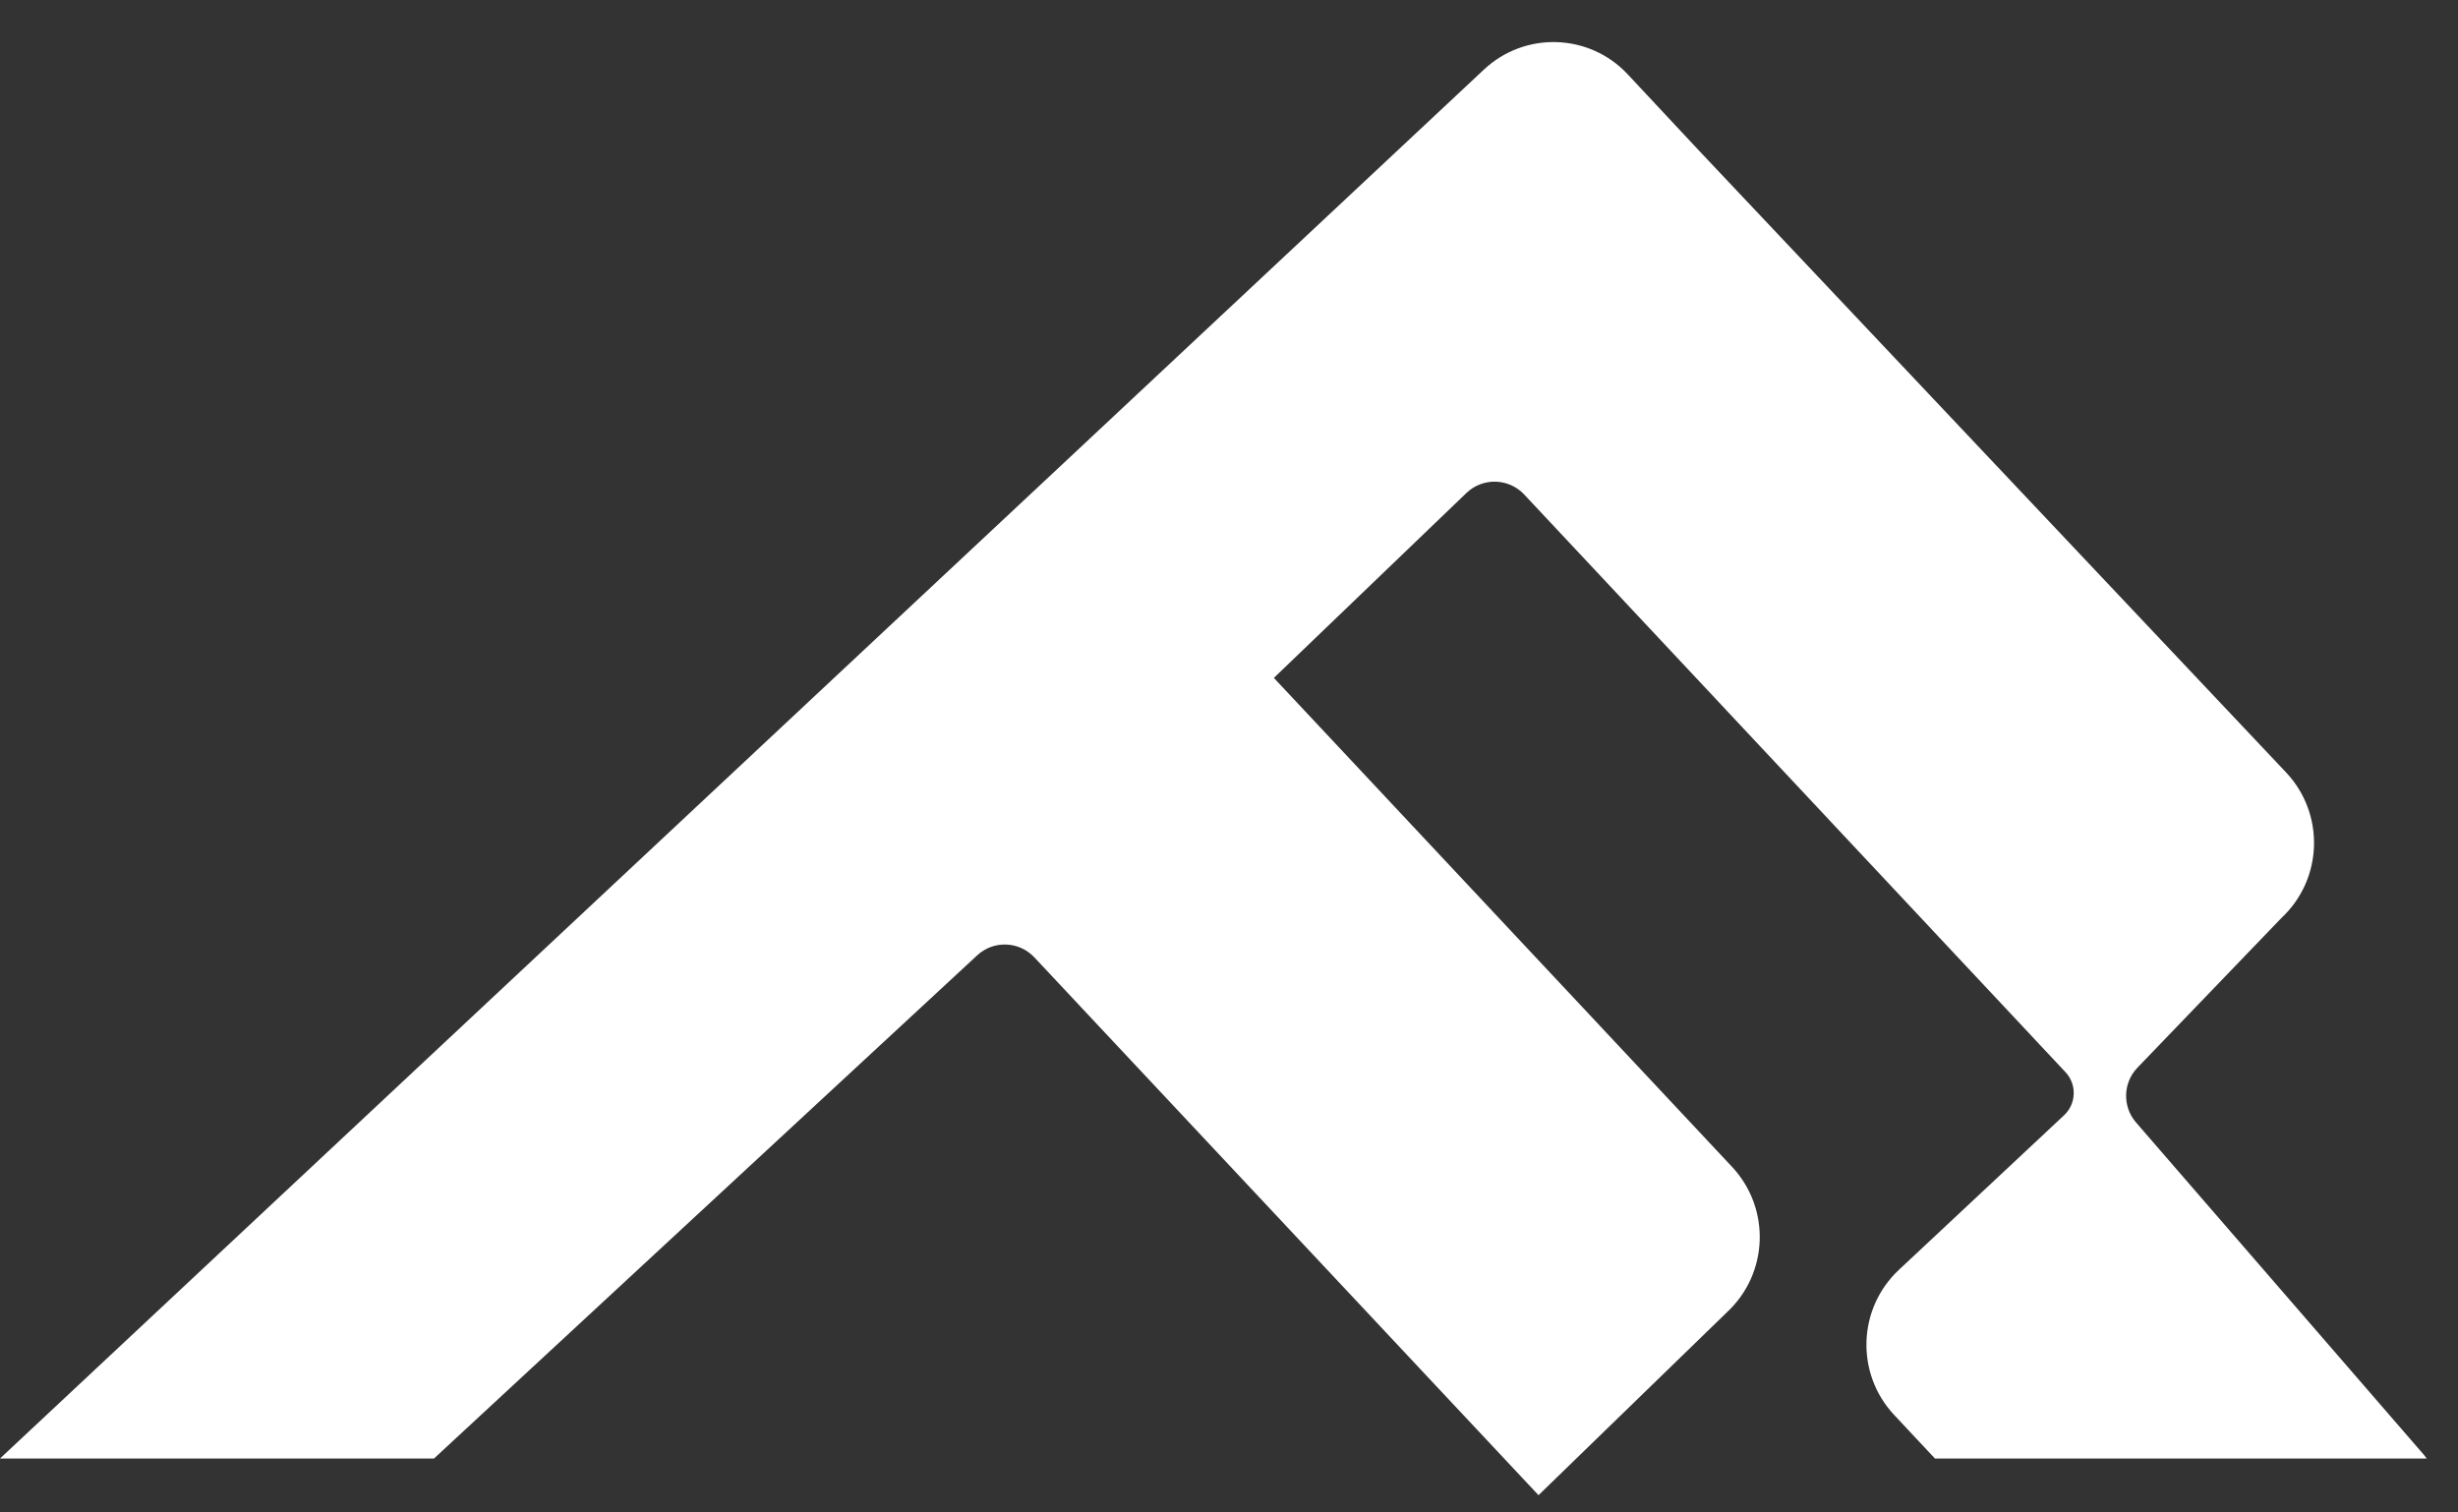
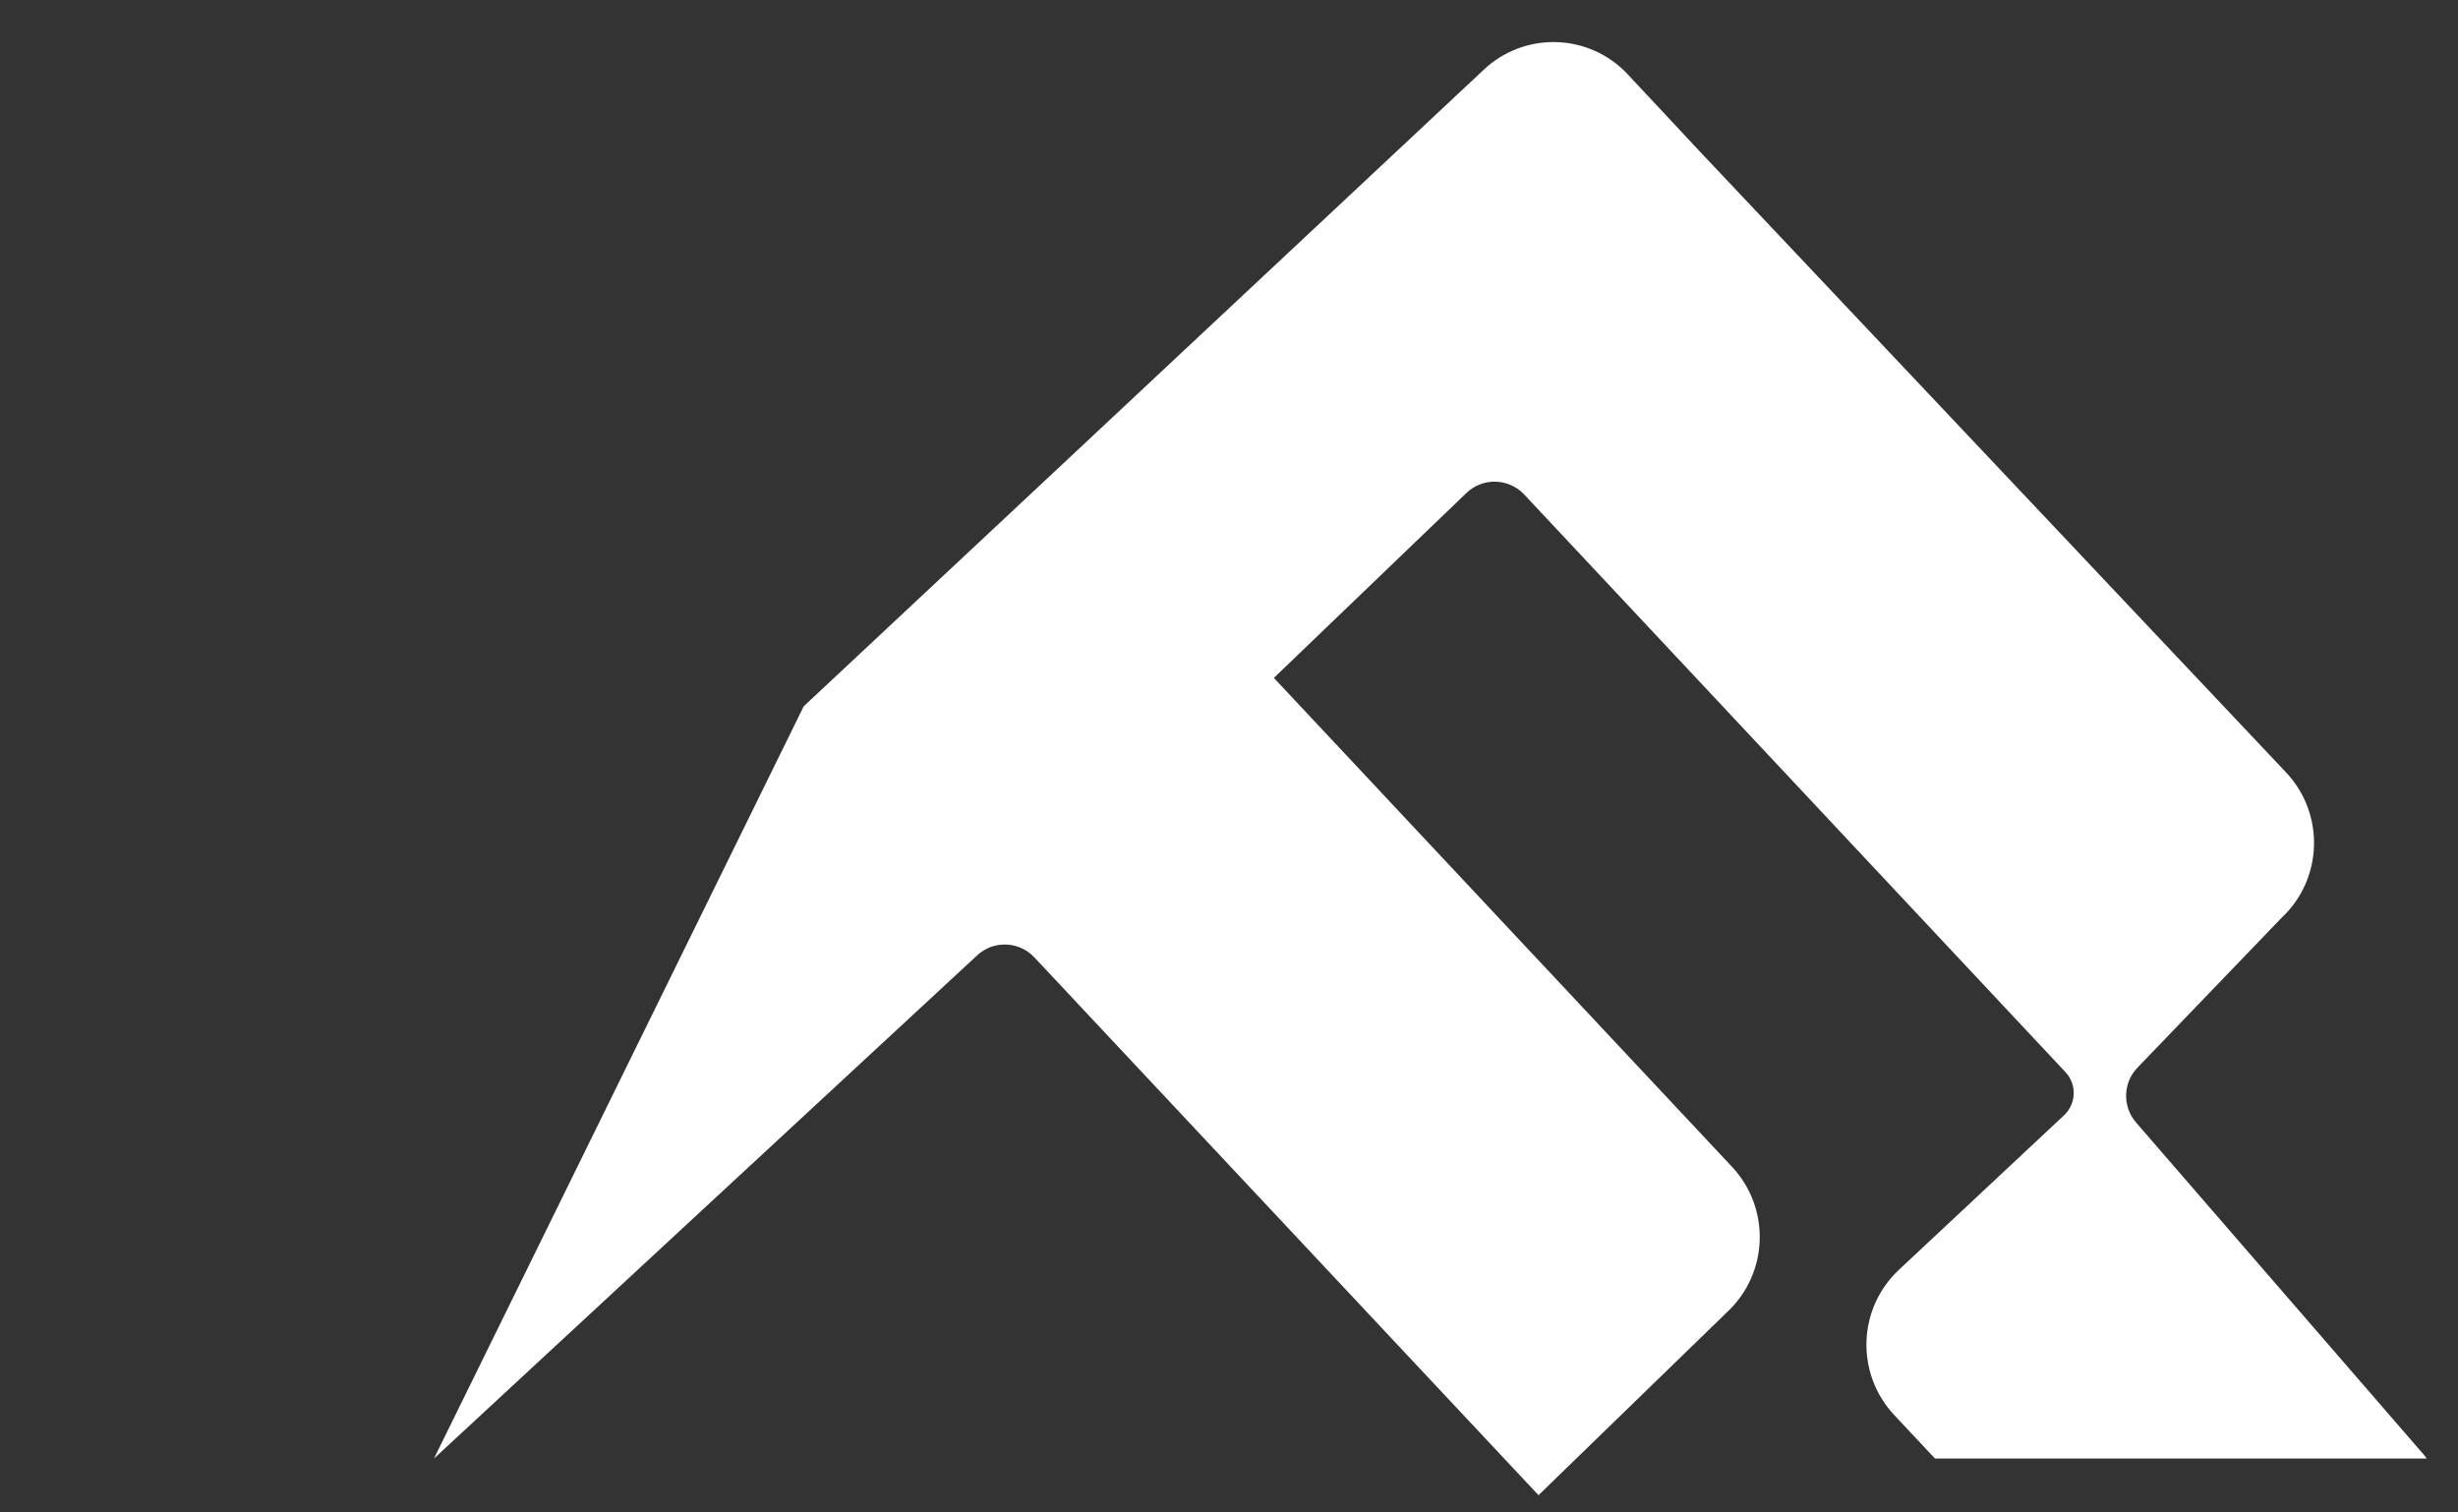
<svg xmlns="http://www.w3.org/2000/svg" width="39" height="24" viewBox="0 0 39 24" fill="none">
  <rect x="0" y="0" width="39" height="24" fill="#333333" stroke="none" />
-   <path d="M6.886 23.144H0L12.752 11.208L16.991 7.241L23.546 1.103C24.196 0.494 25.217 0.528 25.825 1.178L26.963 2.396L36.275 12.26C36.891 12.918 36.857 13.95 36.2 14.565L33.914 16.942C33.683 17.182 33.673 17.559 33.891 17.811L38.402 23.02C38.439 23.059 38.473 23.101 38.504 23.144H30.701L30.055 22.454C29.439 21.797 29.472 20.765 30.129 20.15L32.75 17.697C32.945 17.514 32.955 17.208 32.772 17.013L24.184 7.847C23.938 7.585 23.526 7.574 23.267 7.823L20.212 10.757L27.48 18.514C28.096 19.171 28.063 20.203 27.406 20.818L24.411 23.726L16.412 15.192C16.17 14.933 15.764 14.918 15.504 15.16L6.886 23.144Z" fill="white" />
+   <path d="M6.886 23.144L12.752 11.208L16.991 7.241L23.546 1.103C24.196 0.494 25.217 0.528 25.825 1.178L26.963 2.396L36.275 12.26C36.891 12.918 36.857 13.95 36.2 14.565L33.914 16.942C33.683 17.182 33.673 17.559 33.891 17.811L38.402 23.02C38.439 23.059 38.473 23.101 38.504 23.144H30.701L30.055 22.454C29.439 21.797 29.472 20.765 30.129 20.15L32.75 17.697C32.945 17.514 32.955 17.208 32.772 17.013L24.184 7.847C23.938 7.585 23.526 7.574 23.267 7.823L20.212 10.757L27.48 18.514C28.096 19.171 28.063 20.203 27.406 20.818L24.411 23.726L16.412 15.192C16.17 14.933 15.764 14.918 15.504 15.16L6.886 23.144Z" fill="white" />
</svg>